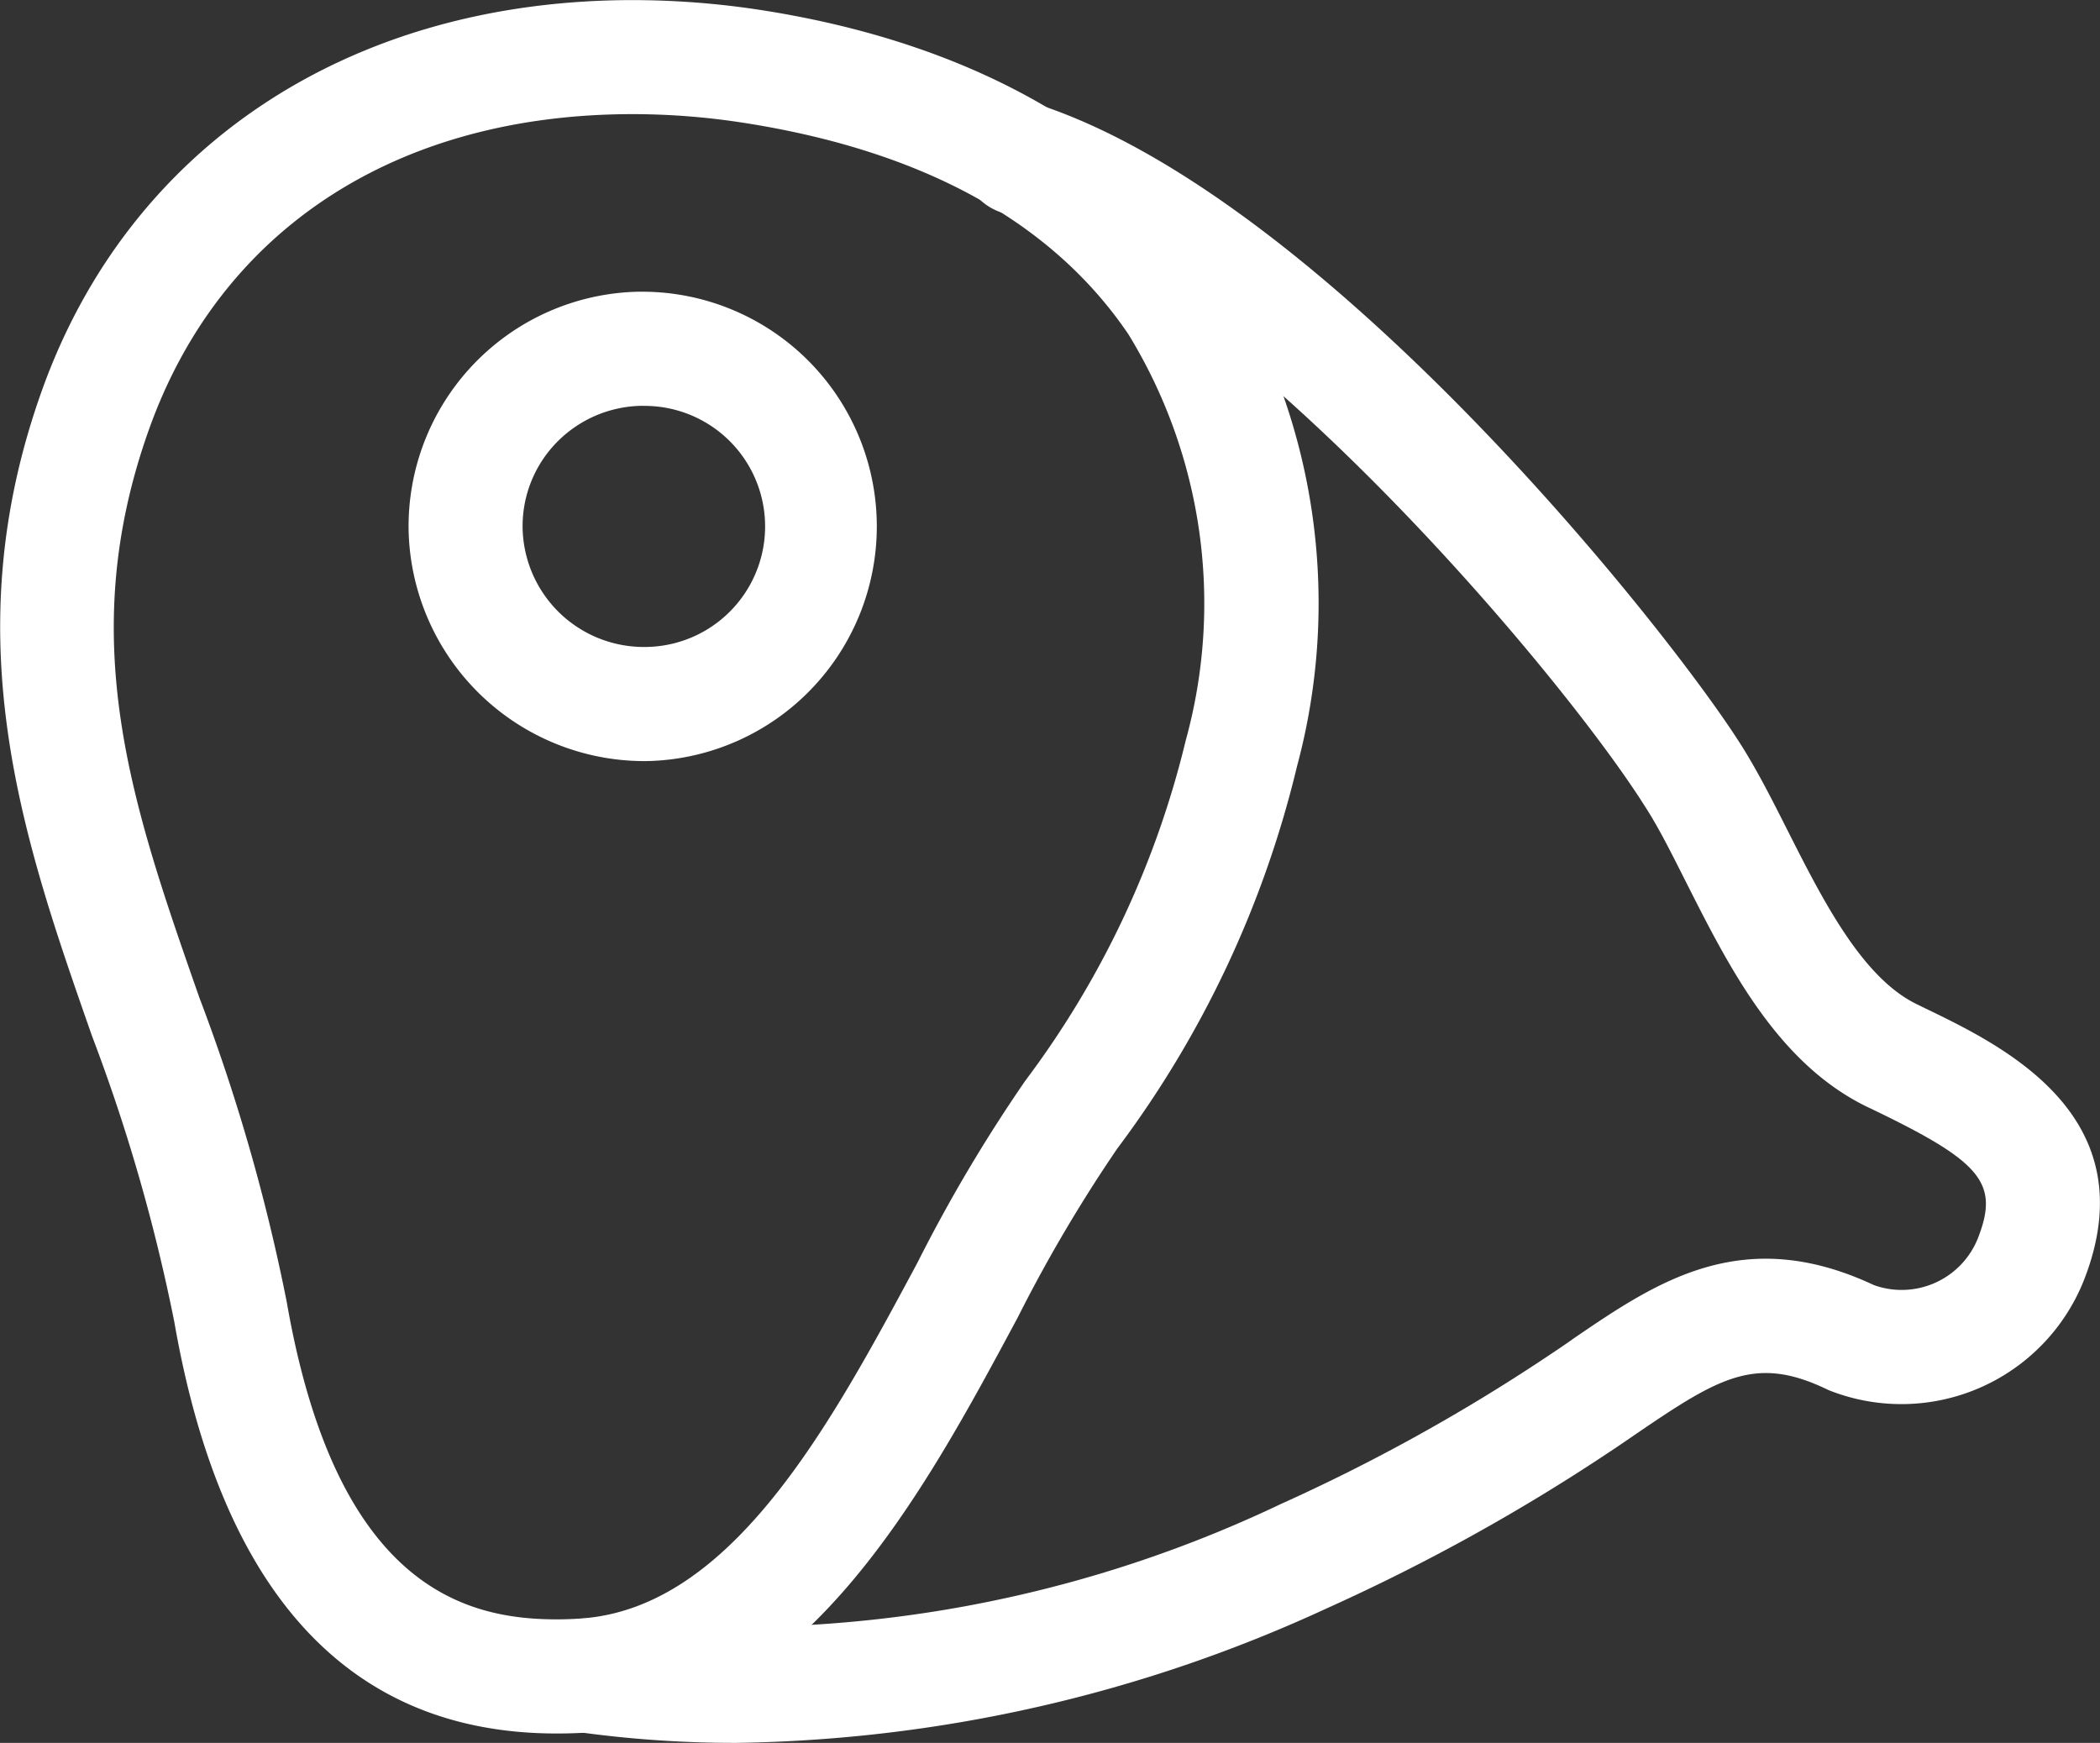
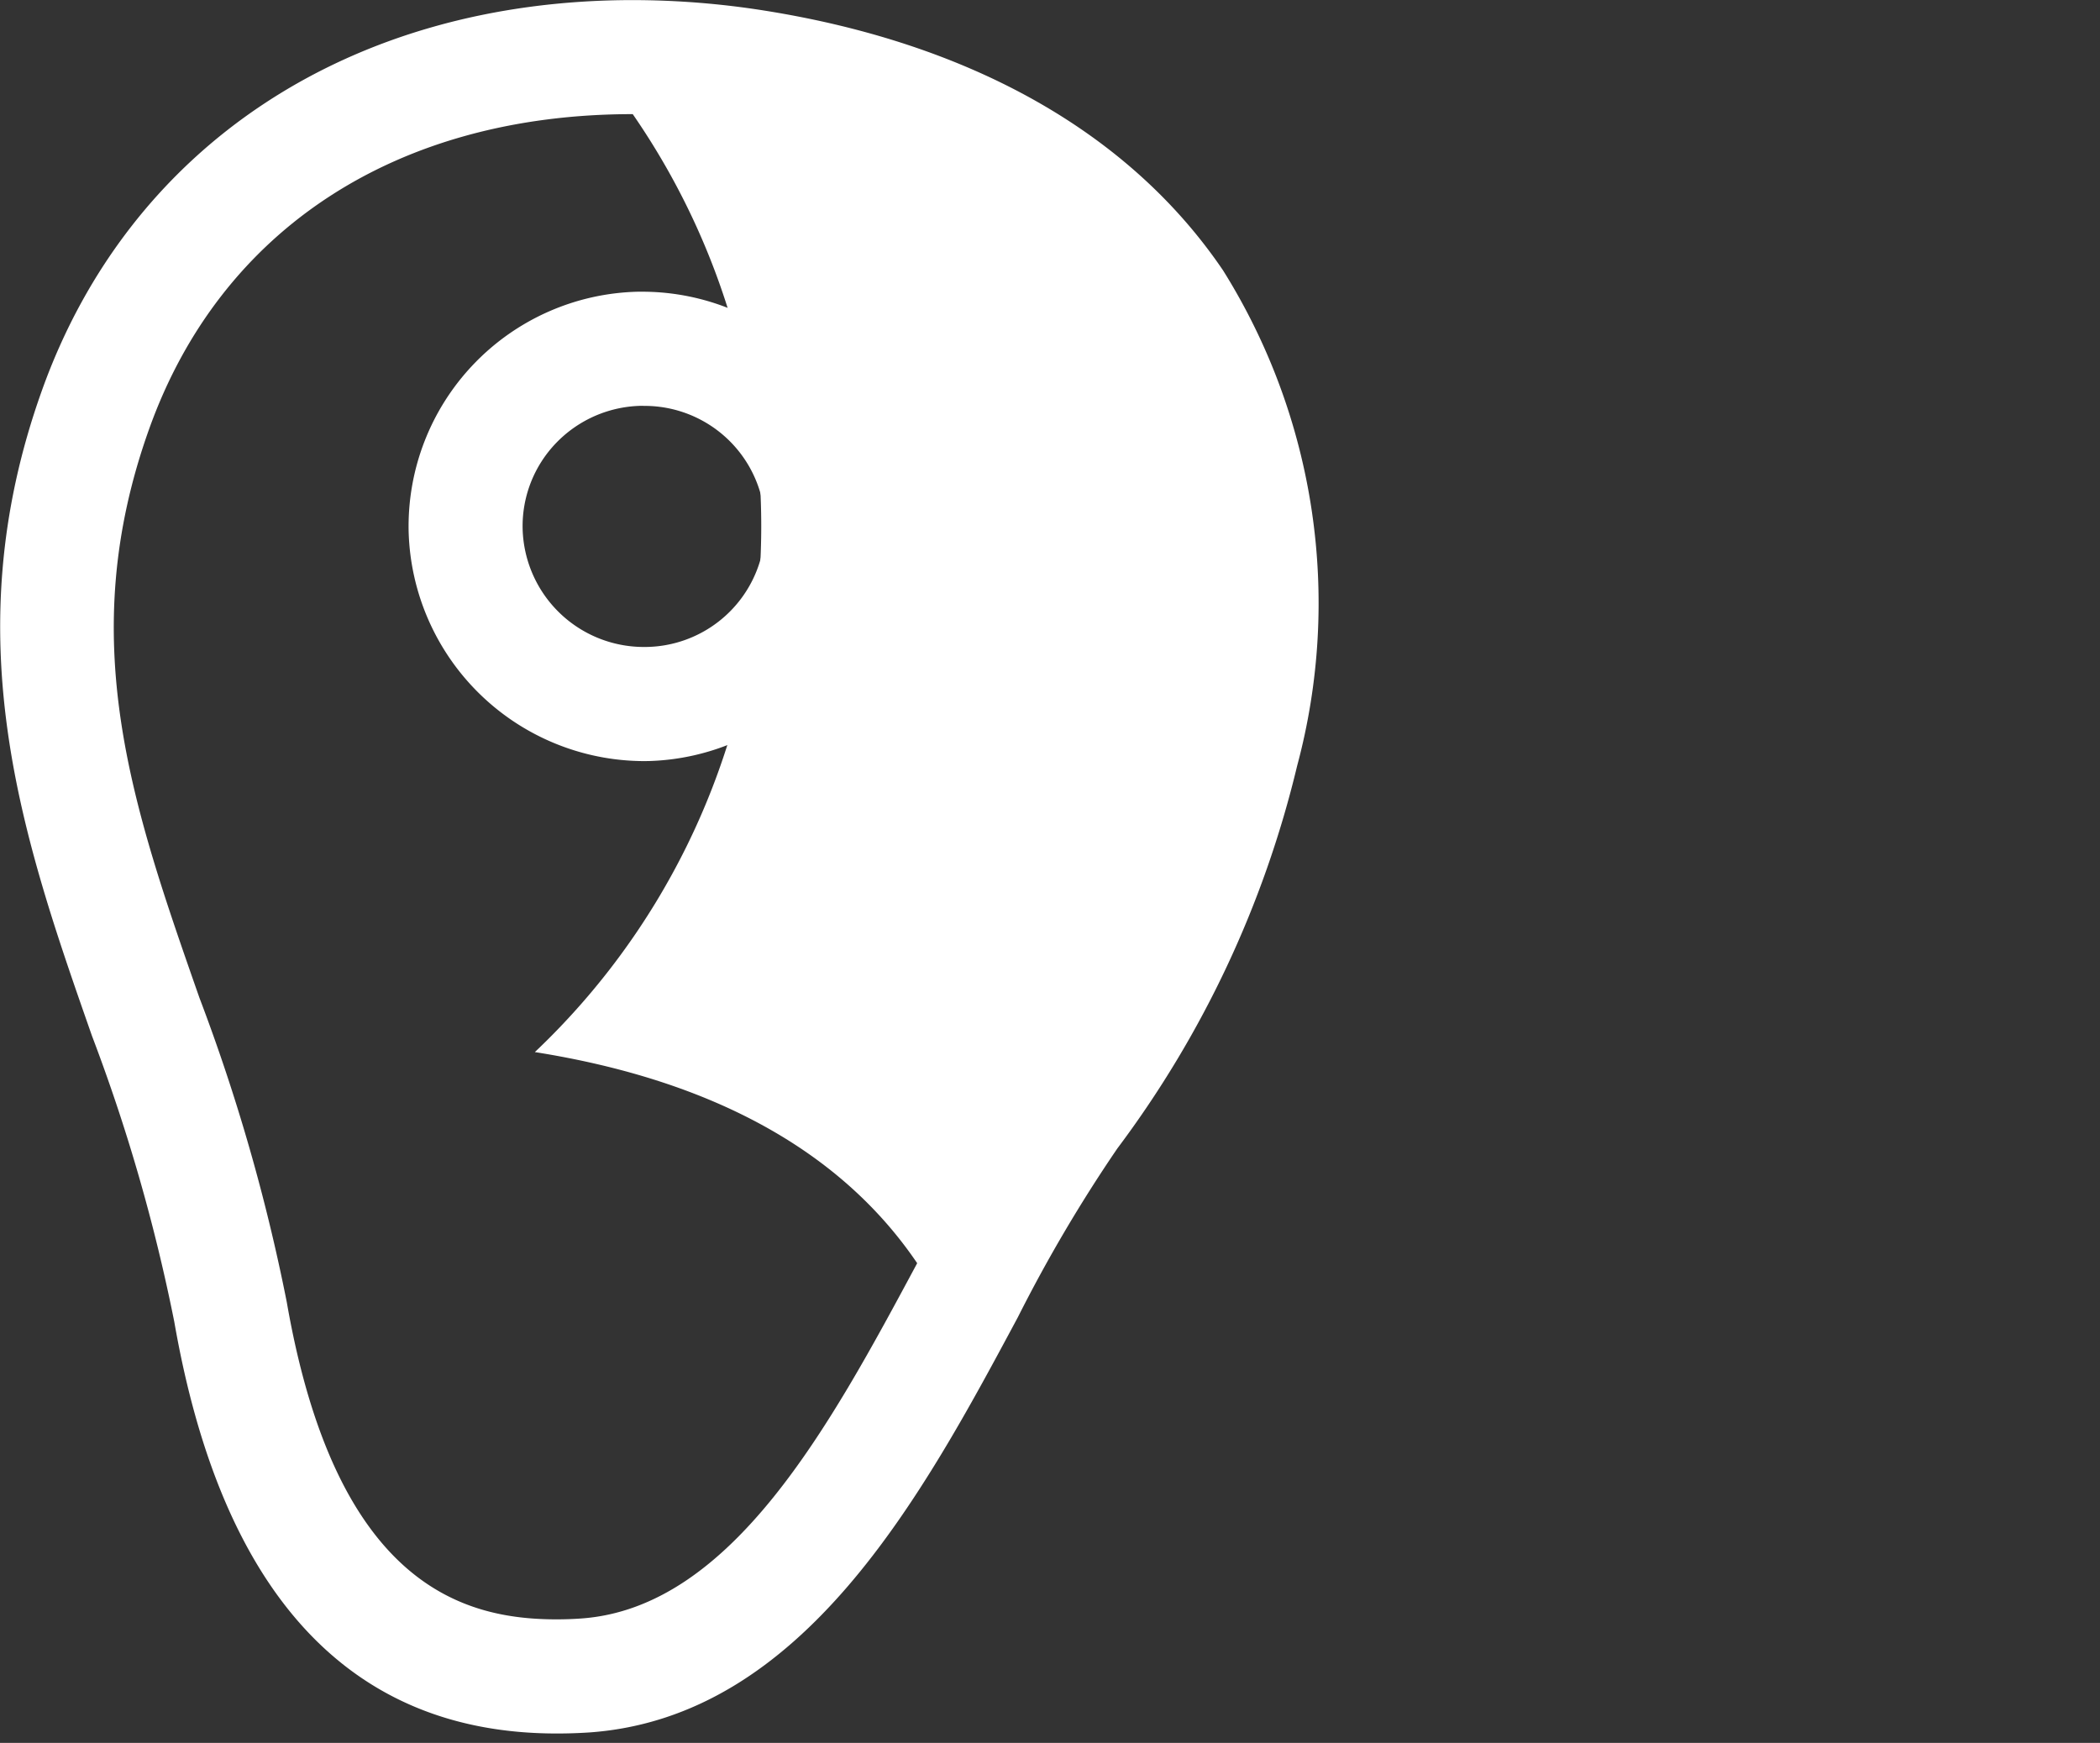
<svg xmlns="http://www.w3.org/2000/svg" width="45.907" height="38.1" viewBox="0 0 45.907 38.1">
  <rect x="0" y="0" width="45.907" height="38.1" fill="#333333" stroke="none" />
  <g id="Group_10204" data-name="Group 10204" transform="translate(-1091.906 -1402.629)">
    <g id="Group_3949" data-name="Group 3949" transform="translate(-624 824.542)">
-       <path id="Path_809" data-name="Path 809" d="M1728.073,615.982h0c-4.505,0-7.317-3.029-8.357-9a39.168,39.168,0,0,0-1.8-6.252c-1.493-4.264-3.038-8.673-1.094-14.106,1.91-5.344,6.741-8.535,12.92-8.535a18.487,18.487,0,0,1,2.866.228c4.532.717,8,2.681,10.034,5.68a13.711,13.711,0,0,1,1.62,10.832,22.767,22.767,0,0,1-3.931,8.365,32.472,32.472,0,0,0-2.174,3.688c-2.09,3.9-4.692,8.747-9.369,9.077Q1728.419,615.983,1728.073,615.982Zm1.665-35.4c-5.154,0-9.007,2.508-10.571,6.881-1.646,4.6-.373,8.233,1.1,12.44a41.411,41.411,0,0,1,1.908,6.649c1.082,6.216,3.884,6.935,5.9,6.935h0c.173,0,.352-.006.535-.019,3.3-.233,5.451-4.236,7.346-7.767a33.831,33.831,0,0,1,2.365-3.991,20.274,20.274,0,0,0,3.505-7.434,11.266,11.266,0,0,0-1.252-8.881c-1.659-2.448-4.471-4-8.358-4.615A15.835,15.835,0,0,0,1729.738,580.582Z" fill="#fff" />
+       <path id="Path_809" data-name="Path 809" d="M1728.073,615.982h0c-4.505,0-7.317-3.029-8.357-9a39.168,39.168,0,0,0-1.8-6.252c-1.493-4.264-3.038-8.673-1.094-14.106,1.91-5.344,6.741-8.535,12.92-8.535a18.487,18.487,0,0,1,2.866.228c4.532.717,8,2.681,10.034,5.68a13.711,13.711,0,0,1,1.62,10.832,22.767,22.767,0,0,1-3.931,8.365,32.472,32.472,0,0,0-2.174,3.688c-2.09,3.9-4.692,8.747-9.369,9.077Q1728.419,615.983,1728.073,615.982Zm1.665-35.4c-5.154,0-9.007,2.508-10.571,6.881-1.646,4.6-.373,8.233,1.1,12.44a41.411,41.411,0,0,1,1.908,6.649c1.082,6.216,3.884,6.935,5.9,6.935h0c.173,0,.352-.006.535-.019,3.3-.233,5.451-4.236,7.346-7.767c-1.659-2.448-4.471-4-8.358-4.615A15.835,15.835,0,0,0,1729.738,580.582Z" fill="#fff" />
    </g>
    <g id="Group_3950" data-name="Group 3950" transform="translate(-624 824.542)">
      <path id="Path_810" data-name="Path 810" d="M1729.968,594.725a5.16,5.16,0,0,1-5.129-5.018,5.131,5.131,0,0,1,5.015-5.243h.116a5.131,5.131,0,0,1,.113,10.26Zm0-7.767a2.652,2.652,0,0,0-1.906.814,2.62,2.62,0,0,0-.731,1.88,2.651,2.651,0,0,0,2.635,2.578l.059,0a2.635,2.635,0,0,0-.057-5.27Z" fill="#fff" />
    </g>
    <g id="Group_3951" data-name="Group 3951" transform="translate(-624 824.542)">
-       <path id="Path_811" data-name="Path 811" d="M1732,616.187a24.91,24.91,0,0,1-3.475-.239,1.248,1.248,0,0,1,.349-2.471,27.654,27.654,0,0,0,15.035-2.513,40.3,40.3,0,0,0,5.806-3.214c.2-.133.4-.266.586-.4,1.816-1.239,3.694-2.52,6.57-1.17a1.794,1.794,0,0,0,2.279-1.04c.456-1.181.079-1.647-2.242-2.768l-.186-.089c-1.955-.949-3.017-3.049-3.952-4.9-.311-.615-.6-1.2-.9-1.661-1.833-2.916-8.934-11.328-14.068-12.989a1.247,1.247,0,1,1,.767-2.374c6.3,2.036,13.84,11.531,15.413,14.037.354.563.673,1.194,1.01,1.862.759,1.5,1.618,3.2,2.815,3.781l.182.089c1.7.82,4.86,2.347,3.485,5.913a4.293,4.293,0,0,1-5.542,2.455c-.031-.011-.061-.025-.091-.039-1.545-.741-2.338-.272-4.138.955-.2.136-.4.275-.611.414a42.784,42.784,0,0,1-6.166,3.413A31.8,31.8,0,0,1,1732,616.187Z" fill="#fff" />
-     </g>
+       </g>
  </g>
</svg>